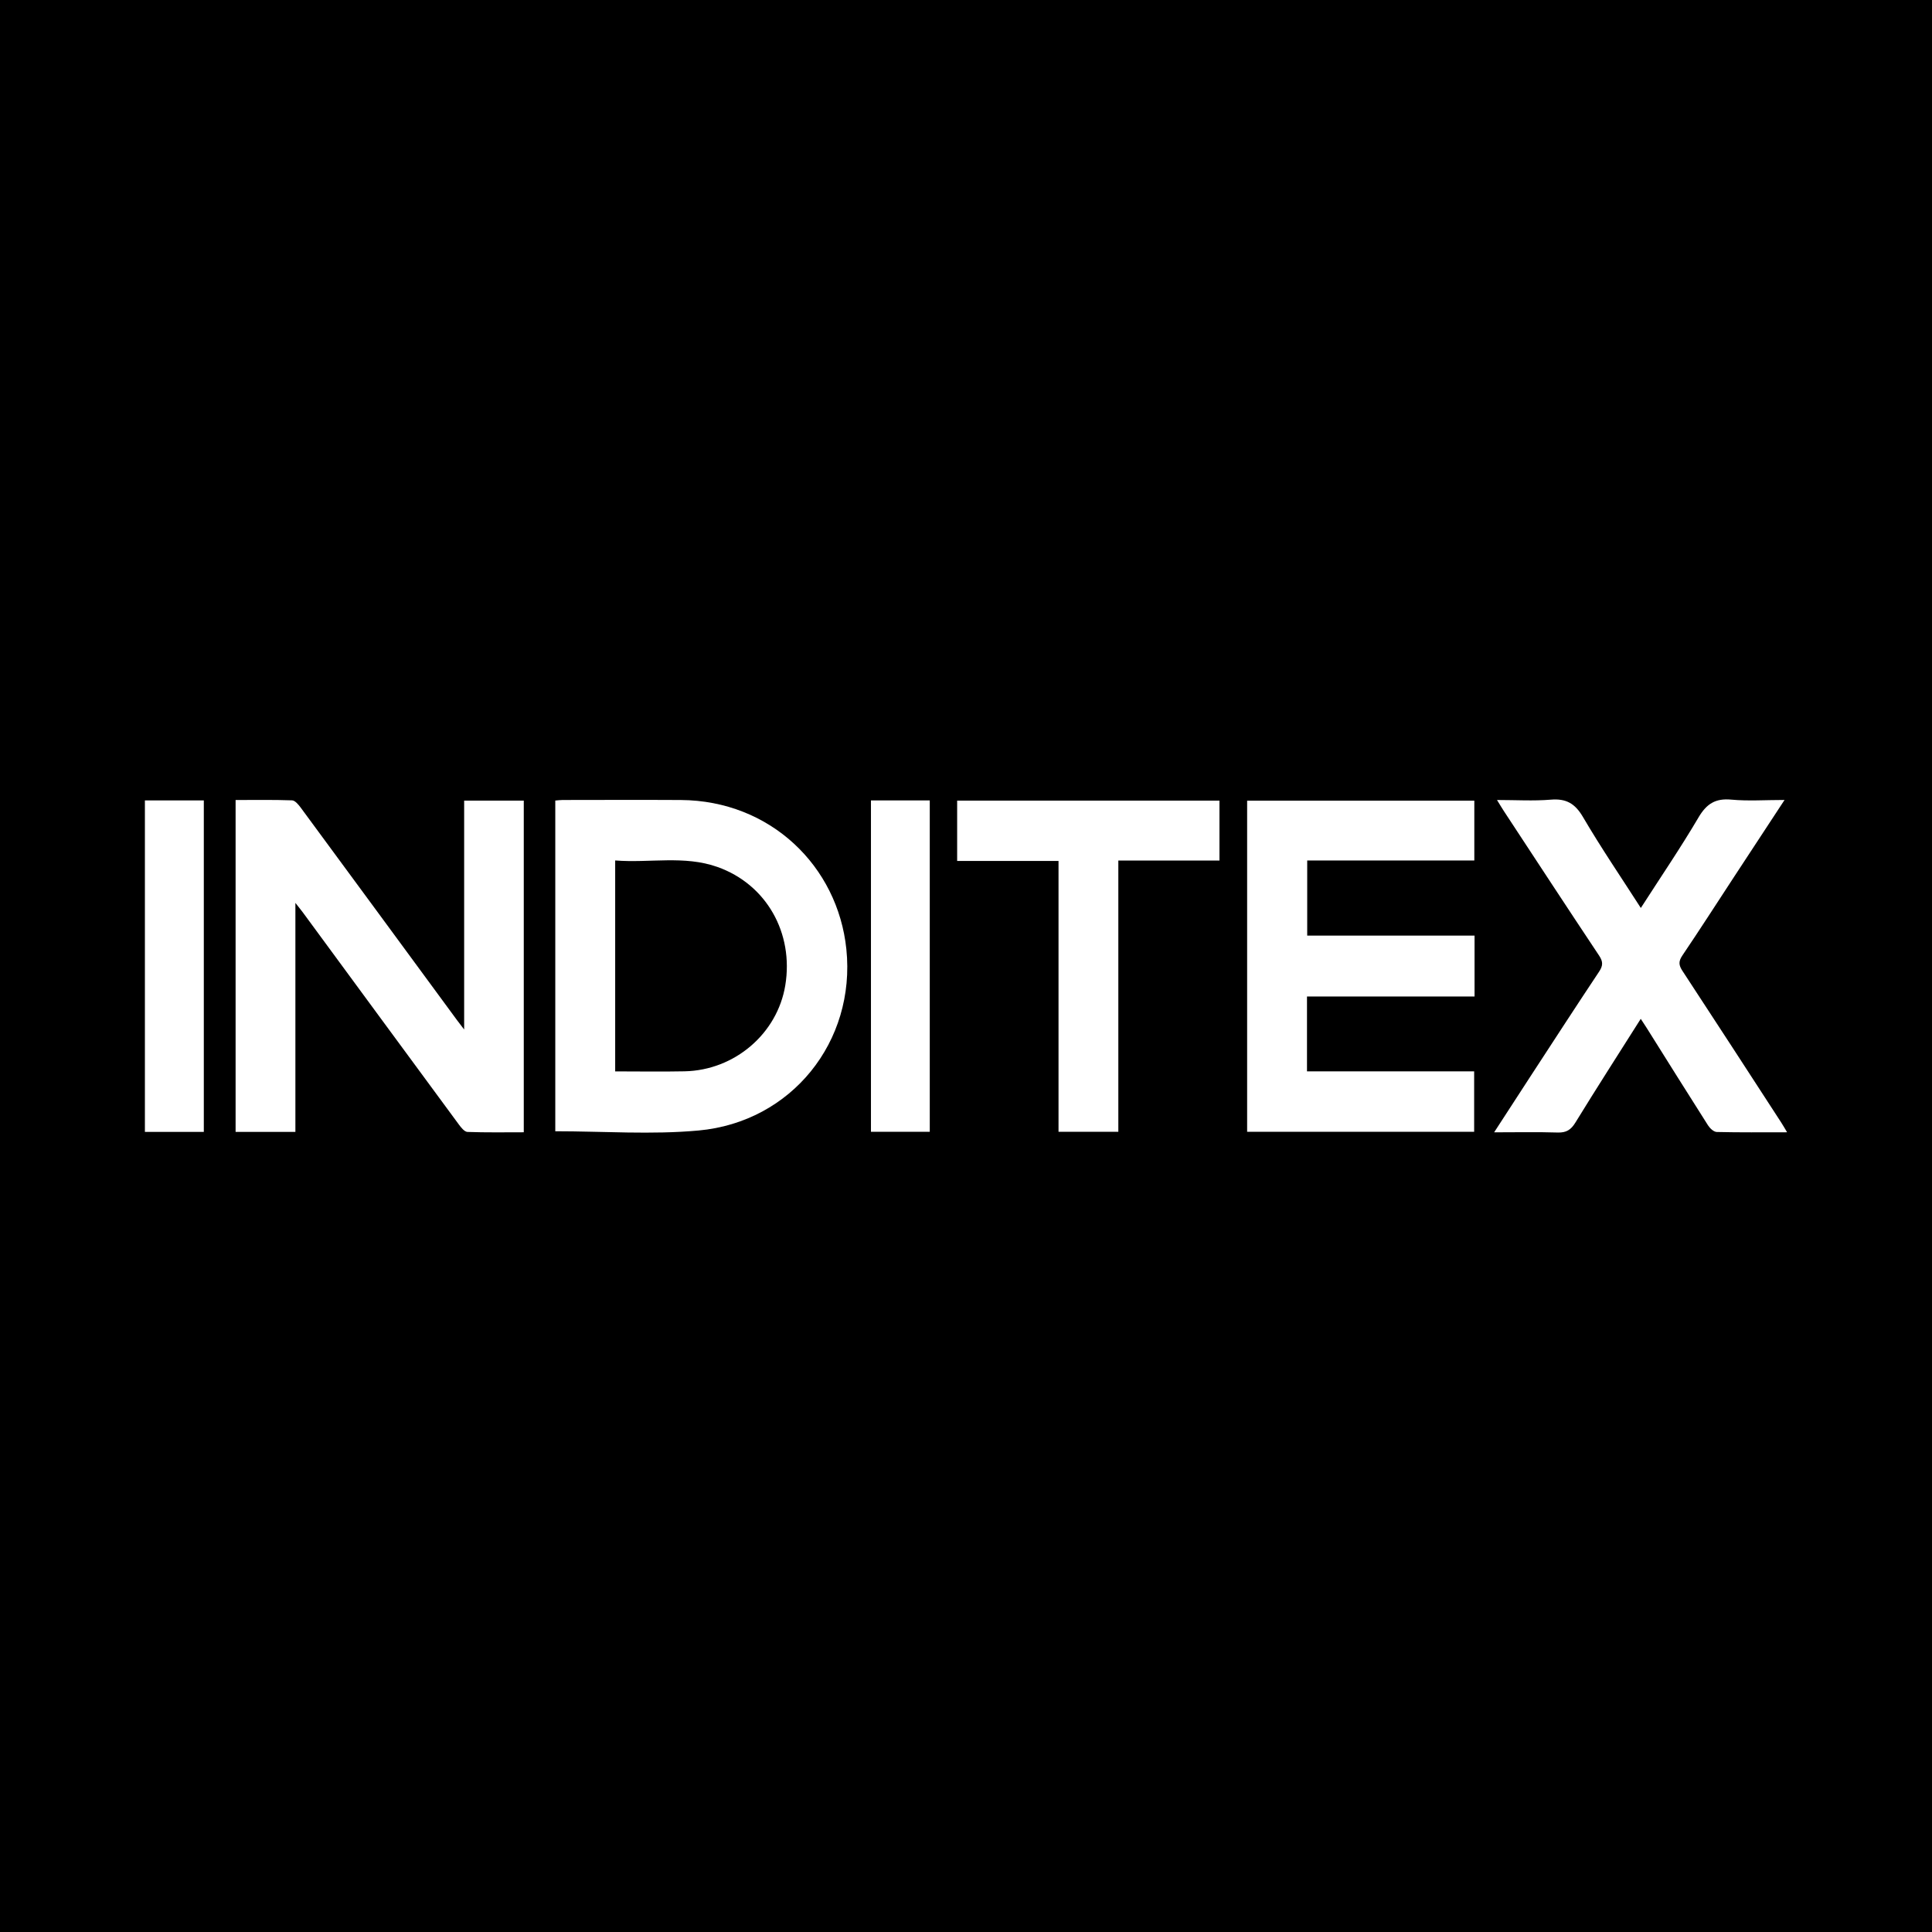
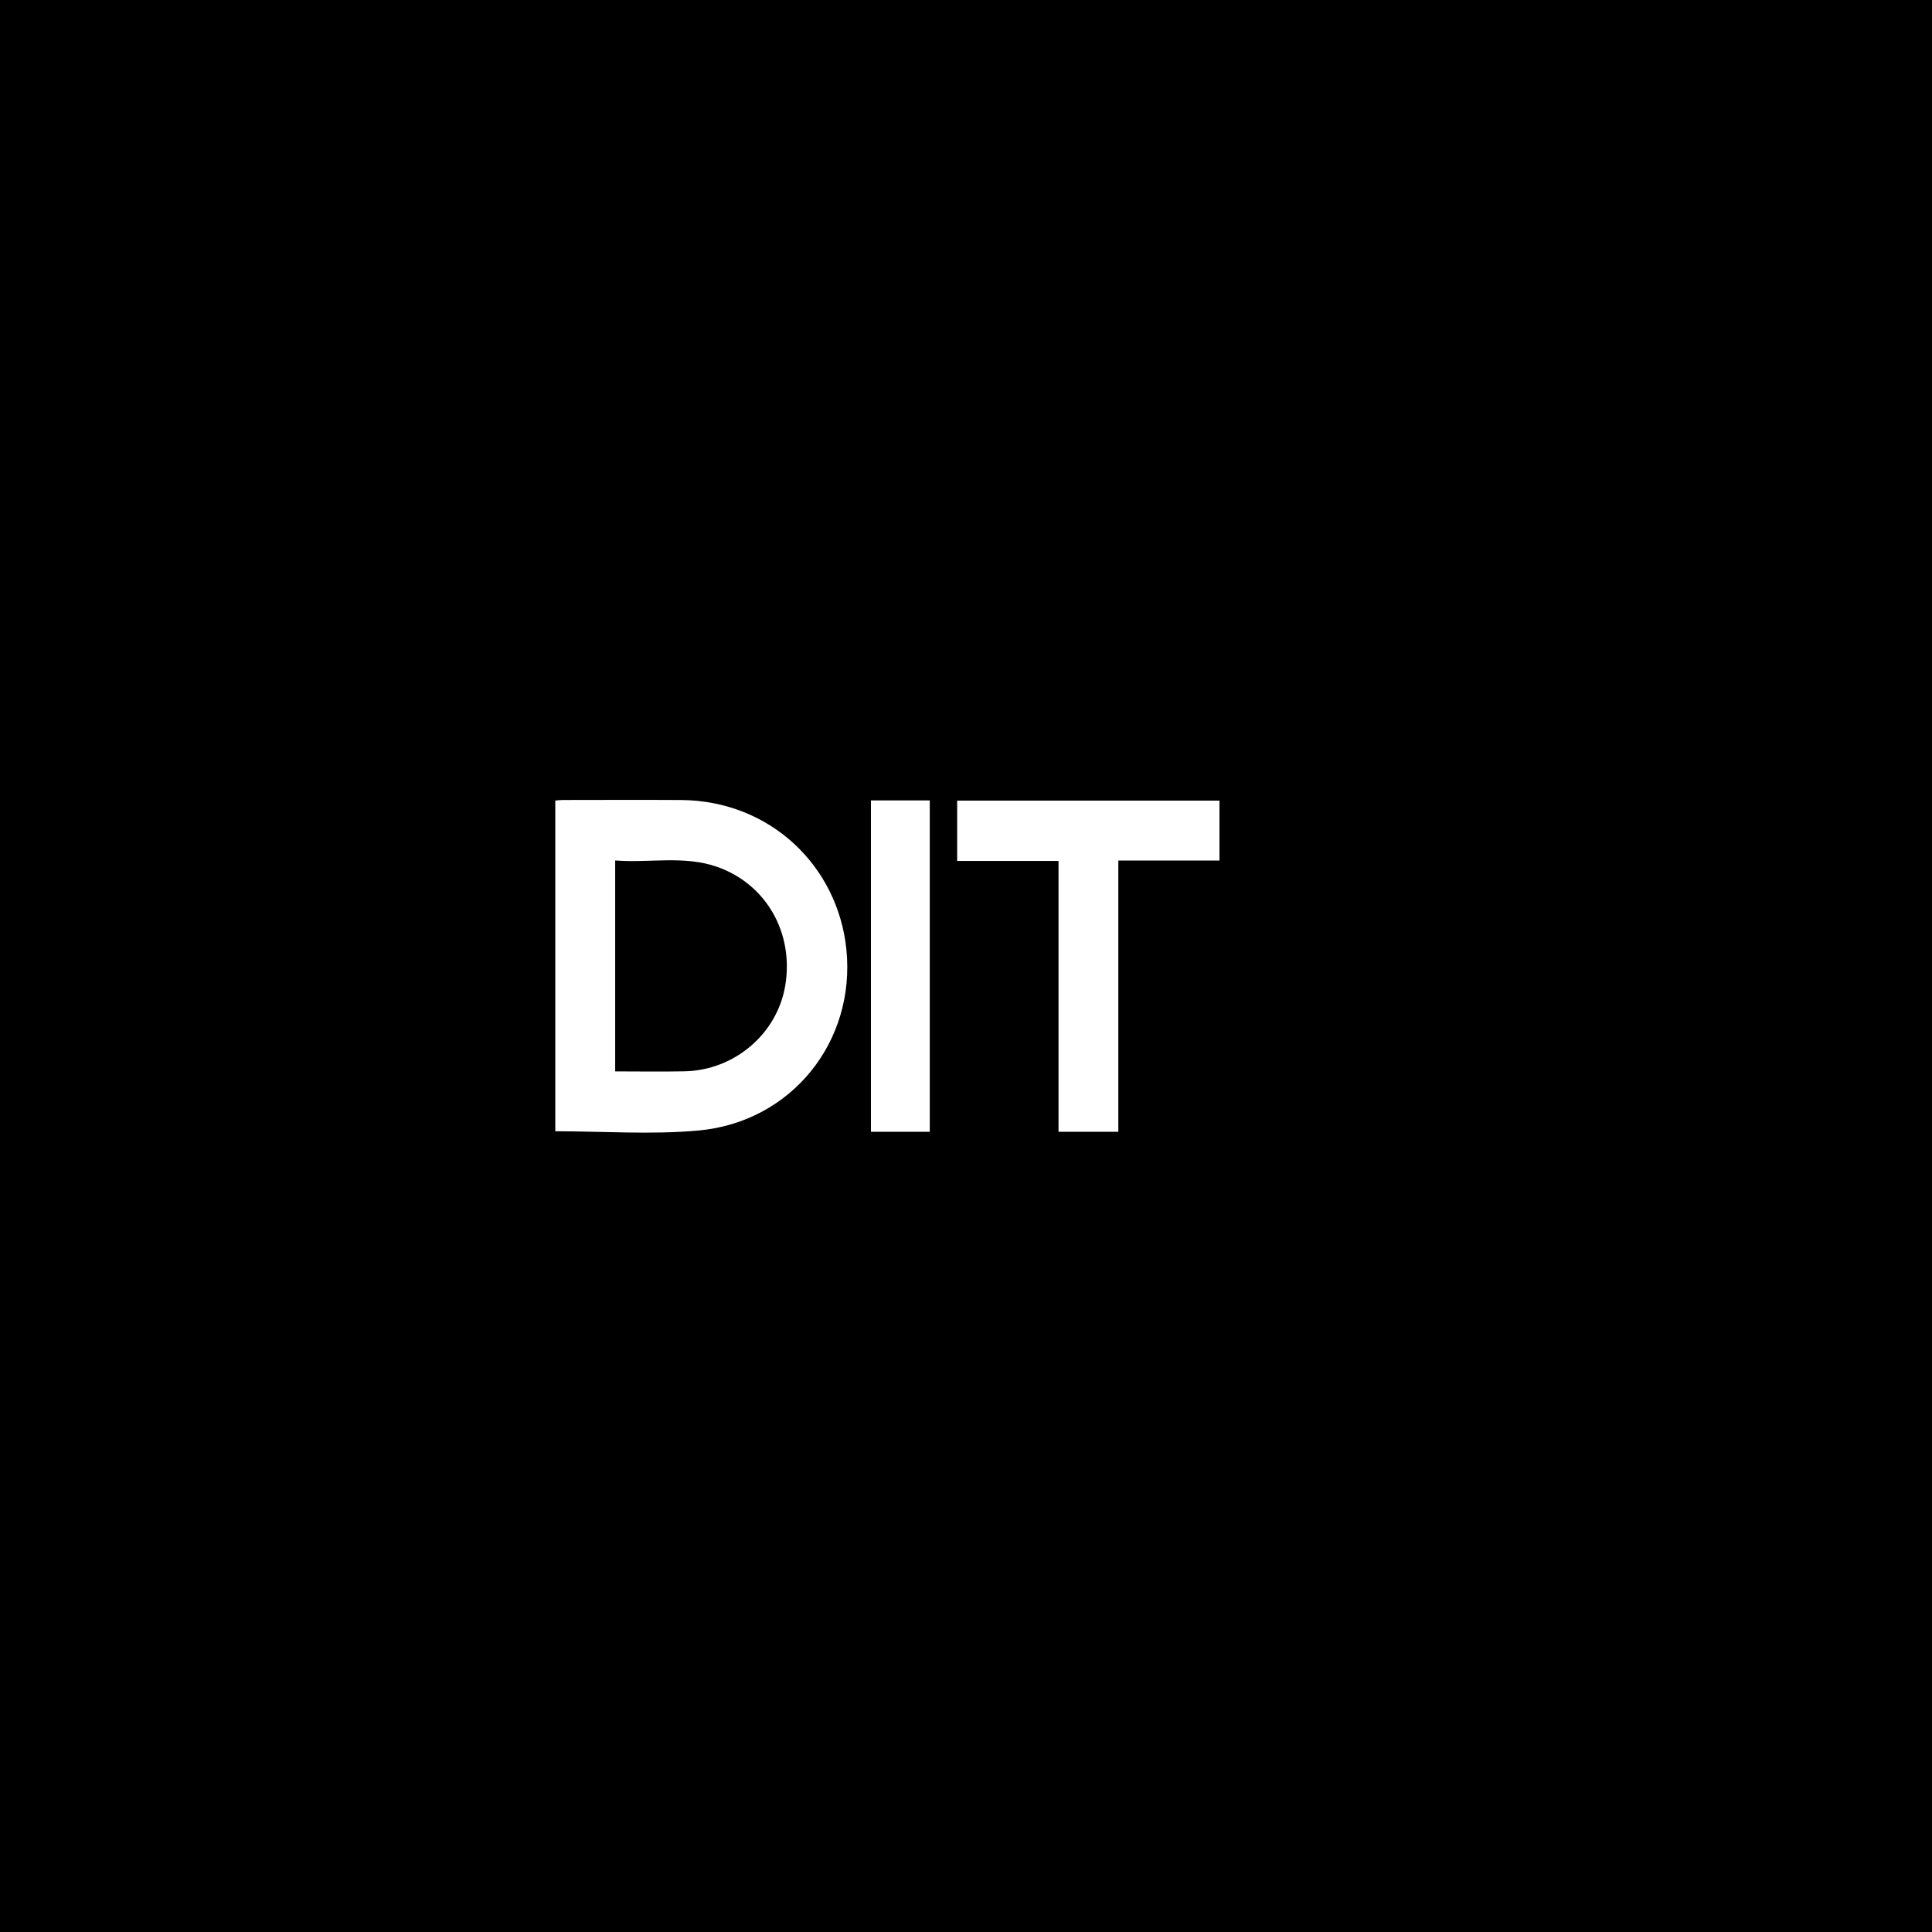
<svg xmlns="http://www.w3.org/2000/svg" version="1.1" id="Layer_1" x="0px" y="0px" width="200px" height="200px" viewBox="0 0 200 200" enable-background="new 0 0 200 200" xml:space="preserve">
  <rect width="200" height="200" />
  <g>
-     <path fill="#FFFFFF" d="M30.579,93.467c0,8.089,0,15.877,0,23.706c-2.107,0-4.103,0-6.19,0c0-11.411,0-22.815,0-34.356   c1.934,0,3.891-0.034,5.845,0.035c0.311,0.011,0.667,0.444,0.899,0.758c5.402,7.328,10.79,14.666,16.182,22.002   c0.179,0.244,0.368,0.482,0.734,0.961c0-8.067,0-15.848,0-23.693c2.107,0,4.096,0,6.172,0c0,11.375,0,22.781,0,34.333   c-1.922,0-3.877,0.035-5.828-0.036c-0.309-0.011-0.659-0.451-0.891-0.766c-5.381-7.299-10.749-14.609-16.12-21.916   C31.183,94.226,30.972,93.969,30.579,93.467z" />
    <path fill="#FFFFFF" d="M57.483,117.107c0-11.414,0-22.794,0-34.234c0.278-0.022,0.514-0.058,0.75-0.058   c4.079-0.003,8.157-0.022,12.236,0.002c9.297,0.056,16.257,6.86,17.145,15.434c0.992,9.574-5.686,17.898-15.294,18.778   C67.446,117.475,62.498,117.107,57.483,117.107z M63.683,110.91c2.433,0,4.811,0.041,7.189-0.008   c5.18-0.108,9.598-3.903,10.42-8.897c0.894-5.432-1.965-10.468-7.027-12.259c-3.446-1.219-7.016-0.389-10.582-0.672   C63.683,96.423,63.683,103.608,63.683,110.91z" />
-     <path fill="#FFFFFF" d="M152.604,117.164c-7.826,0-15.622,0-23.501,0c0-11.396,0-22.802,0-34.28c7.801,0,15.622,0,23.518,0   c0,2.02,0,4.04,0,6.192c-5.735,0-11.48,0-17.299,0c0,2.638,0,5.146,0,7.775c5.779,0,11.527,0,17.323,0c0,2.145,0,4.169,0,6.308   c-5.792,0-11.543,0-17.346,0c0,2.63,0,5.146,0,7.745c5.772,0,11.493,0,17.305,0C152.604,113.002,152.604,115.021,152.604,117.164z" />
-     <path fill="#FFFFFF" d="M184.735,82.812c-1.816,2.766-3.51,5.341-5.199,7.92c-1.79,2.732-3.554,5.482-5.383,8.188   c-0.408,0.604-0.372,0.998,0.011,1.581c3.432,5.227,6.831,10.476,10.238,15.719c0.183,0.282,0.348,0.577,0.598,0.993   c-2.528,0-4.907,0.026-7.284-0.031c-0.311-0.008-0.708-0.382-0.904-0.689c-2.134-3.348-4.235-6.716-6.346-10.078   c-0.186-0.296-0.38-0.585-0.616-0.946c-2.287,3.614-4.565,7.156-6.769,10.745c-0.465,0.757-0.948,1.051-1.833,1.024   c-2.126-0.066-4.255-0.021-6.575-0.021c1.323-2.039,2.537-3.917,3.758-5.789c2.361-3.618,4.711-7.244,7.105-10.84   c0.411-0.617,0.424-1.033,0.004-1.663c-3.311-4.97-6.579-9.969-9.858-14.96c-0.208-0.317-0.4-0.644-0.713-1.15   c1.962,0,3.776,0.115,5.568-0.034c1.592-0.132,2.508,0.391,3.33,1.793c1.863,3.179,3.944,6.231,5.991,9.419   c2.031-3.16,4.104-6.202,5.968-9.367c0.836-1.419,1.756-2.005,3.406-1.848C180.971,82.94,182.74,82.812,184.735,82.812z" />
    <path fill="#FFFFFF" d="M99.084,89.126c0-2.179,0-4.177,0-6.244c9.048,0,18.063,0,27.154,0c0,2.021,0,4.042,0,6.2   c-3.442,0-6.898,0-10.469,0c0,9.433,0,18.73,0,28.08c-2.102,0-4.087,0-6.191,0c0-9.334,0-18.63,0-28.036   C106.035,89.126,102.608,89.126,99.084,89.126z" />
-     <path fill="#FFFFFF" d="M21.099,117.172c-2.076,0-4.069,0-6.099,0c0-11.451,0-22.859,0-34.313c2.049,0,4.039,0,6.099,0   C21.099,94.283,21.099,105.684,21.099,117.172z" />
    <path fill="#FFFFFF" d="M90.161,82.857c2.051,0,4.041,0,6.088,0c0,11.446,0,22.846,0,34.303c-2.026,0-4.015,0-6.088,0   C90.161,105.757,90.161,94.356,90.161,82.857z" />
  </g>
</svg>